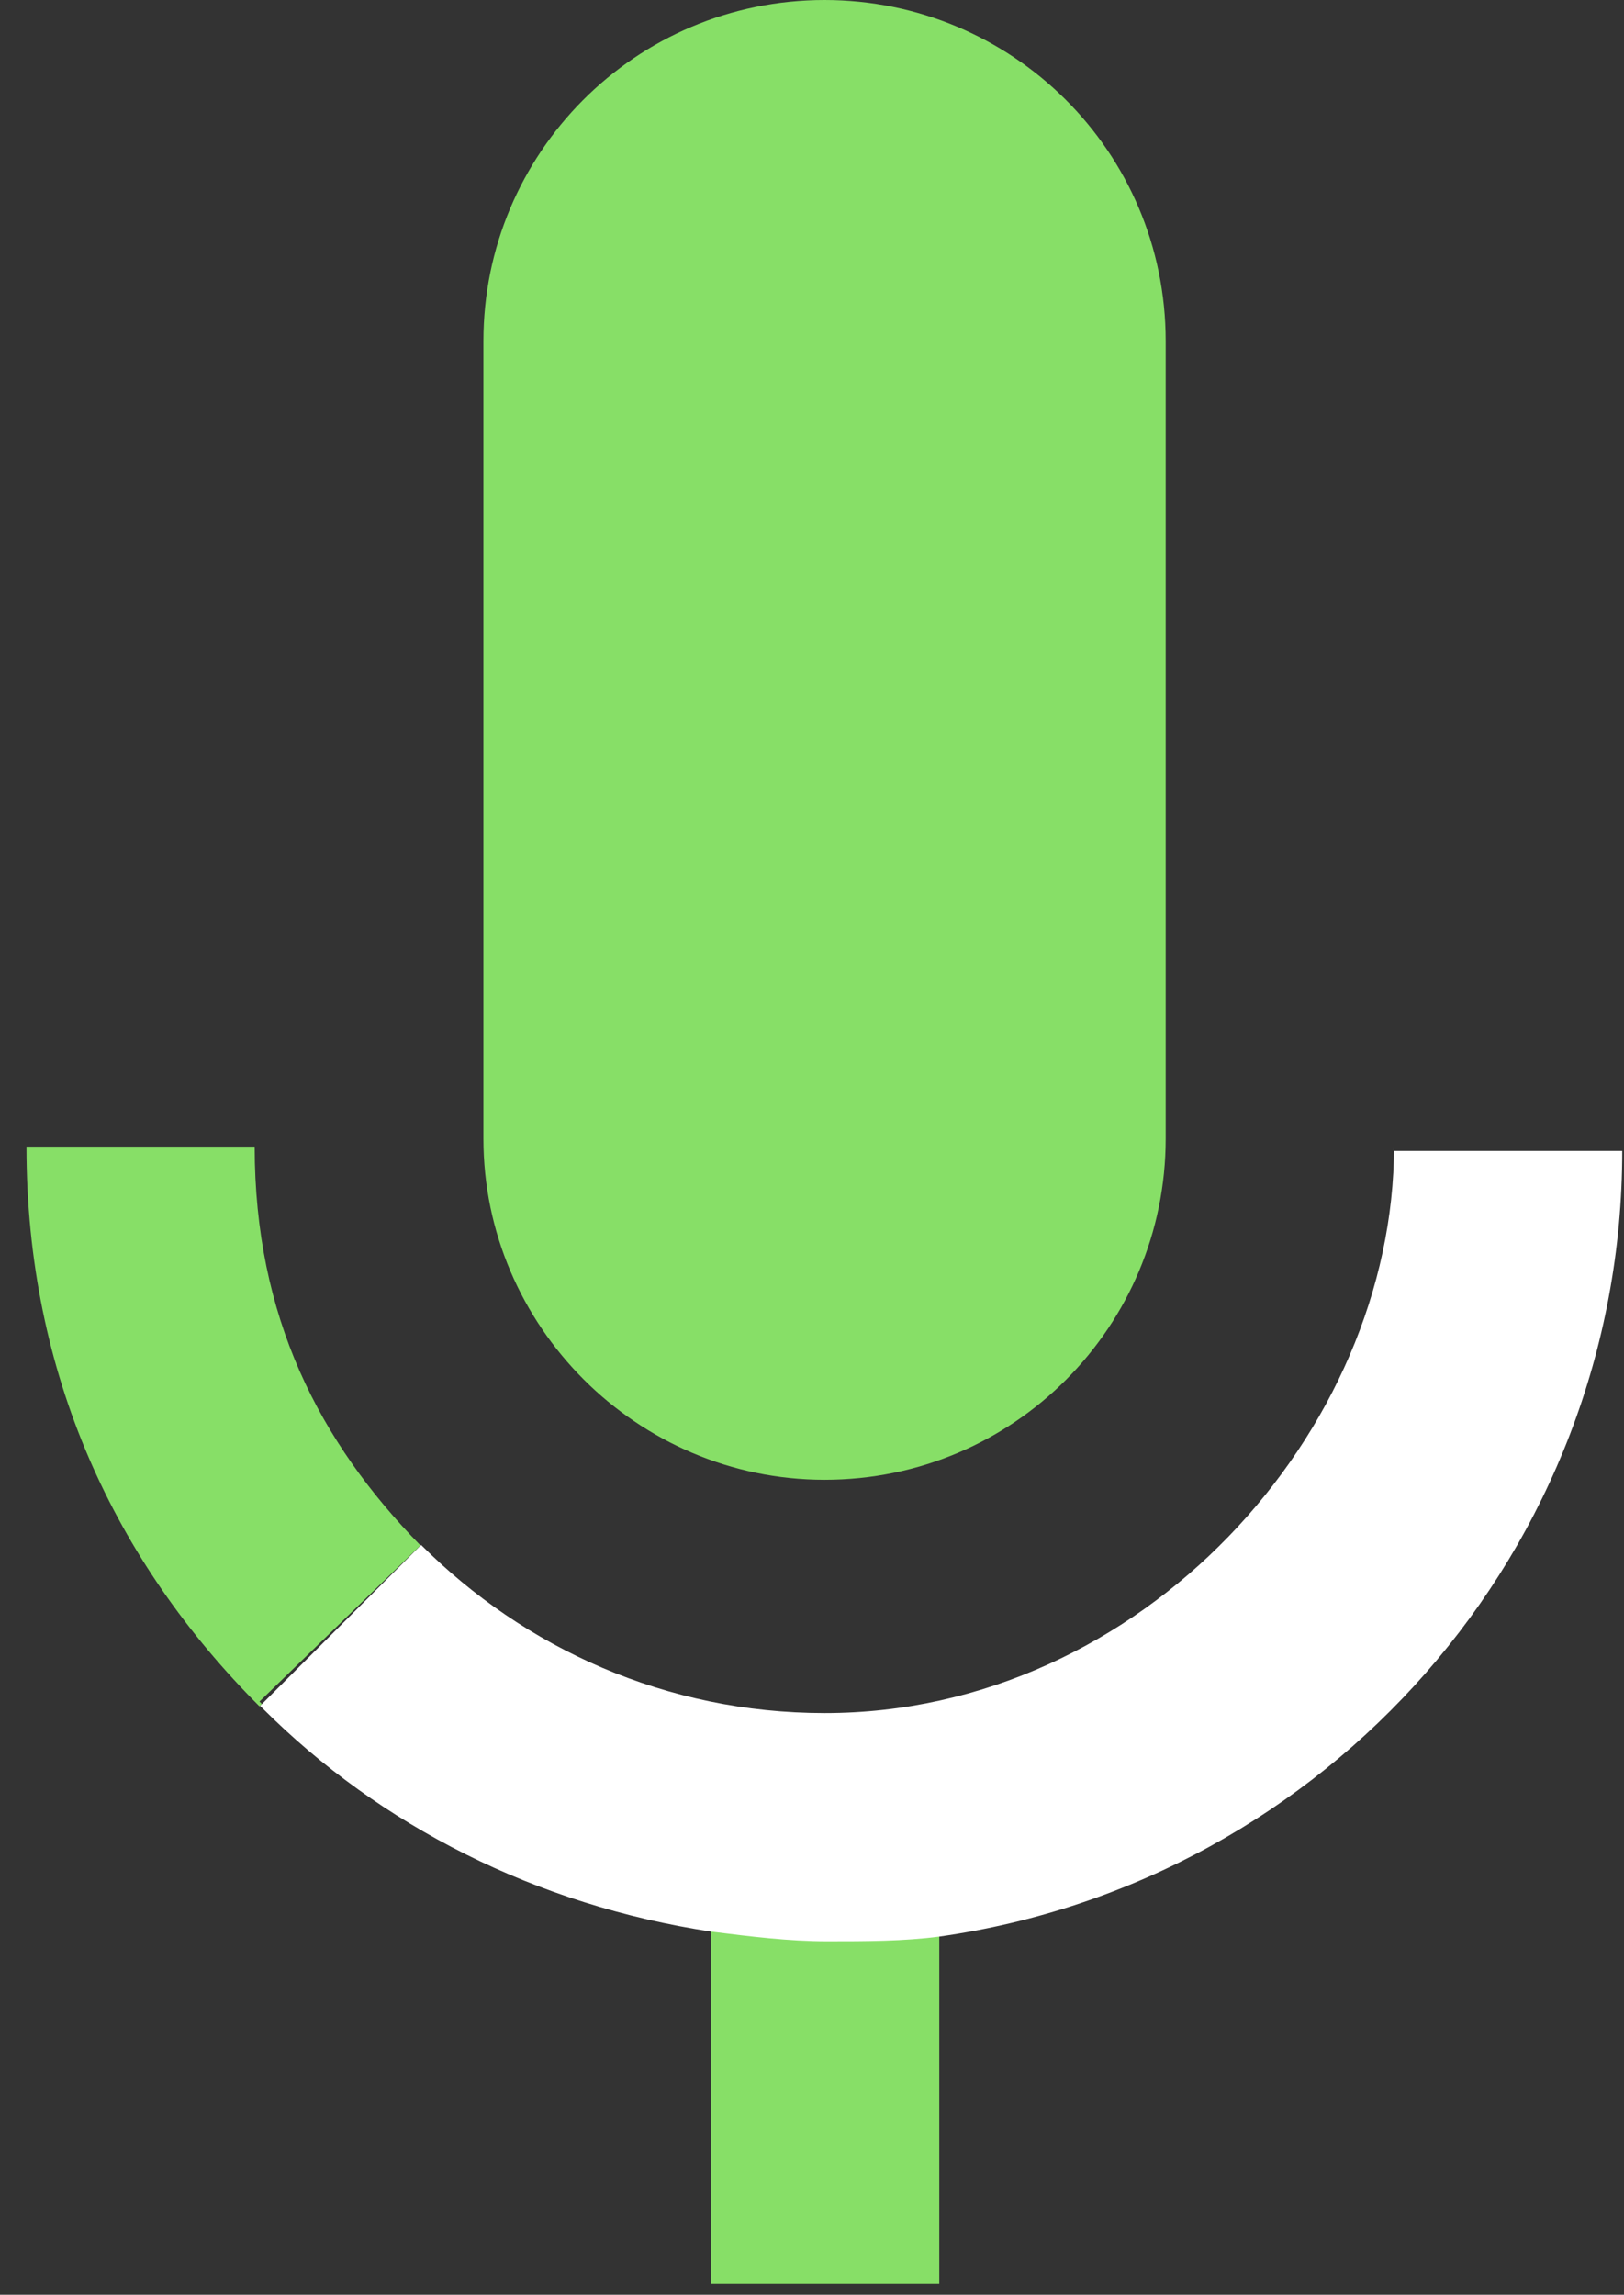
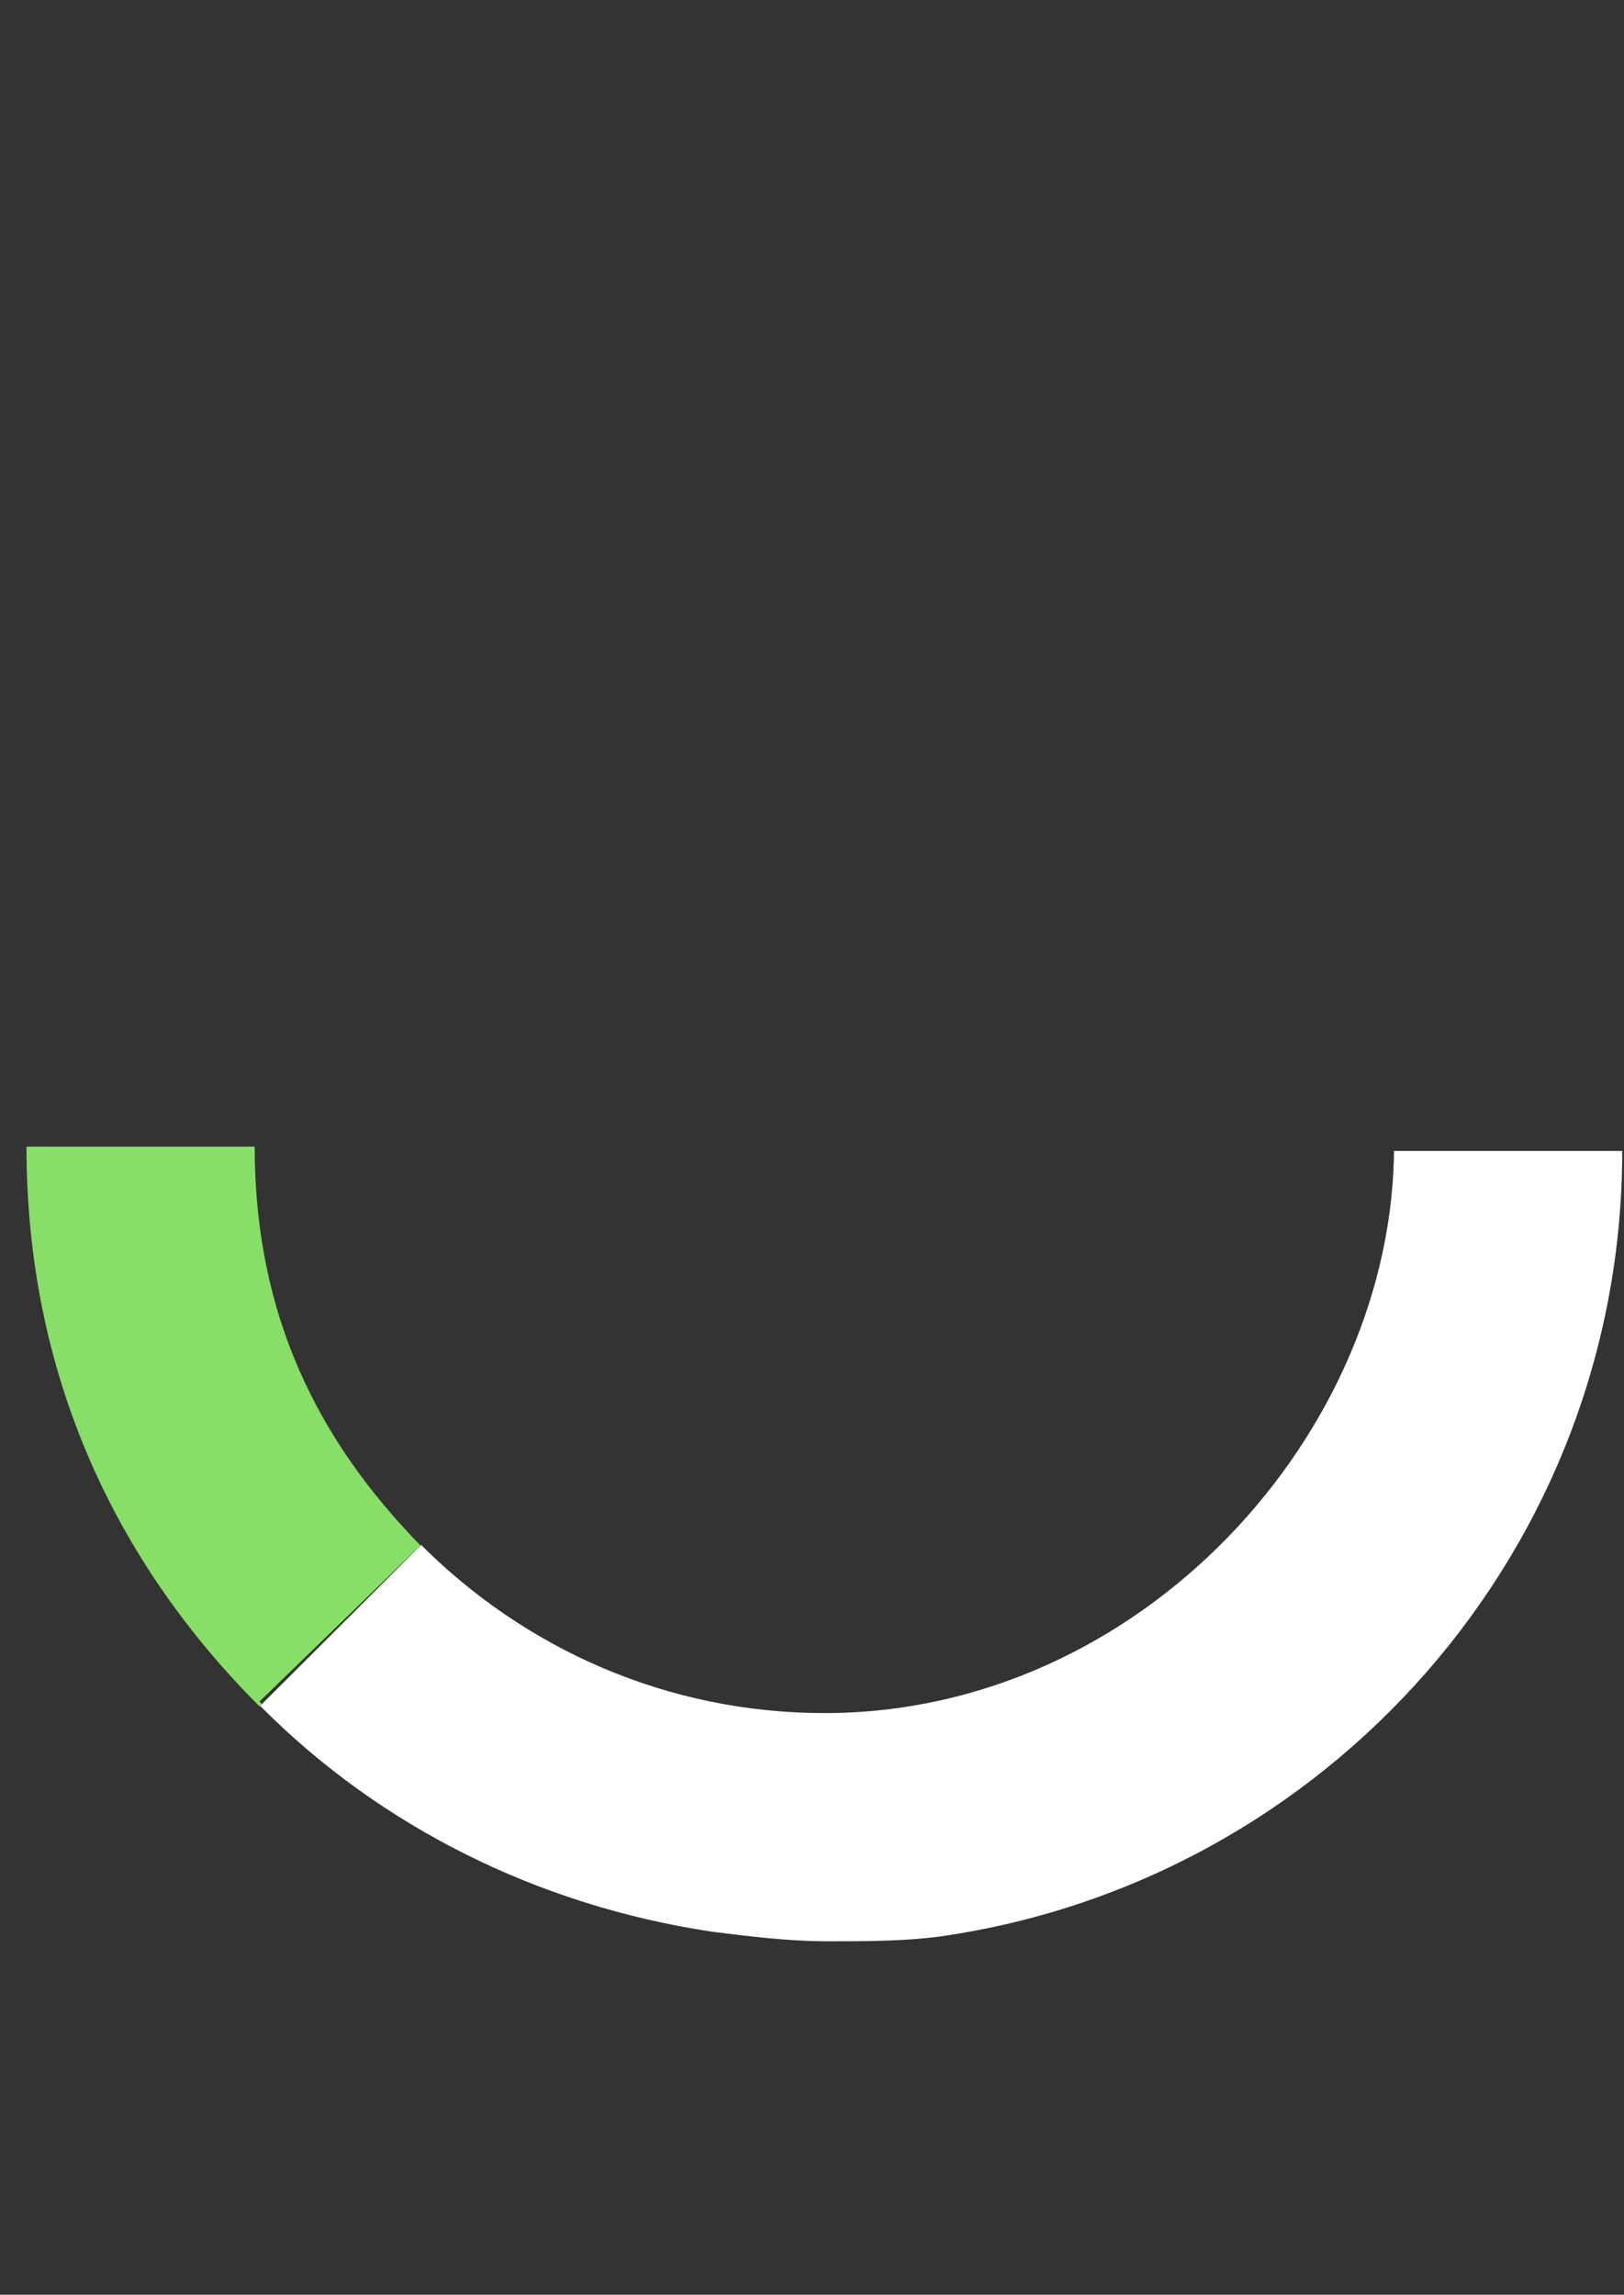
<svg xmlns="http://www.w3.org/2000/svg" width="46" height="65" viewBox="0 0 46 65" fill="none">
  <rect x="0" y="0" width="46" height="65" fill="#333333" stroke="none" />
  <g id="Group">
    <g id="g17480">
-       <path id="path17482" d="M23.356 41.916C28.731 41.916 33.018 37.561 33.018 32.253V9.662C33.018 4.287 28.663 0 23.356 0C17.98 0 13.693 4.355 13.693 9.662V32.253C13.693 37.561 18.048 41.916 23.356 41.916Z" fill="#87DF67" />
-     </g>
+       </g>
    <g id="g17484">
-       <path id="path17486" d="M20.141 54.55V64.688H26.605V54.618C25.584 54.754 24.495 54.754 23.407 54.754C22.25 54.822 21.229 54.754 20.141 54.55Z" fill="#87DF67" />
-     </g>
+       </g>
    <g id="g17488">
      <path id="path17490" d="M11.909 43.775C9.051 40.849 7.214 37.311 7.214 32.48H0.75C0.75 38.944 3.268 44.251 7.35 48.334L7.418 48.266C7.418 48.266 7.418 48.266 7.35 48.198L11.909 43.775Z" fill="#87DF67" />
    </g>
    <g id="g17492">
      <path id="path17494" d="M39.486 32.465C39.486 40.562 32.342 48.524 23.36 48.524C18.869 48.524 14.854 46.686 11.928 43.761L11.86 43.829L7.369 48.319C7.369 48.319 7.369 48.319 7.437 48.388C10.771 51.722 15.194 53.967 20.162 54.716C21.25 54.852 22.339 54.988 23.428 54.988C24.516 54.988 25.605 54.988 26.626 54.852C37.581 53.287 45.95 43.897 45.95 32.601H39.486V32.465Z" fill="white" />
    </g>
  </g>
</svg>